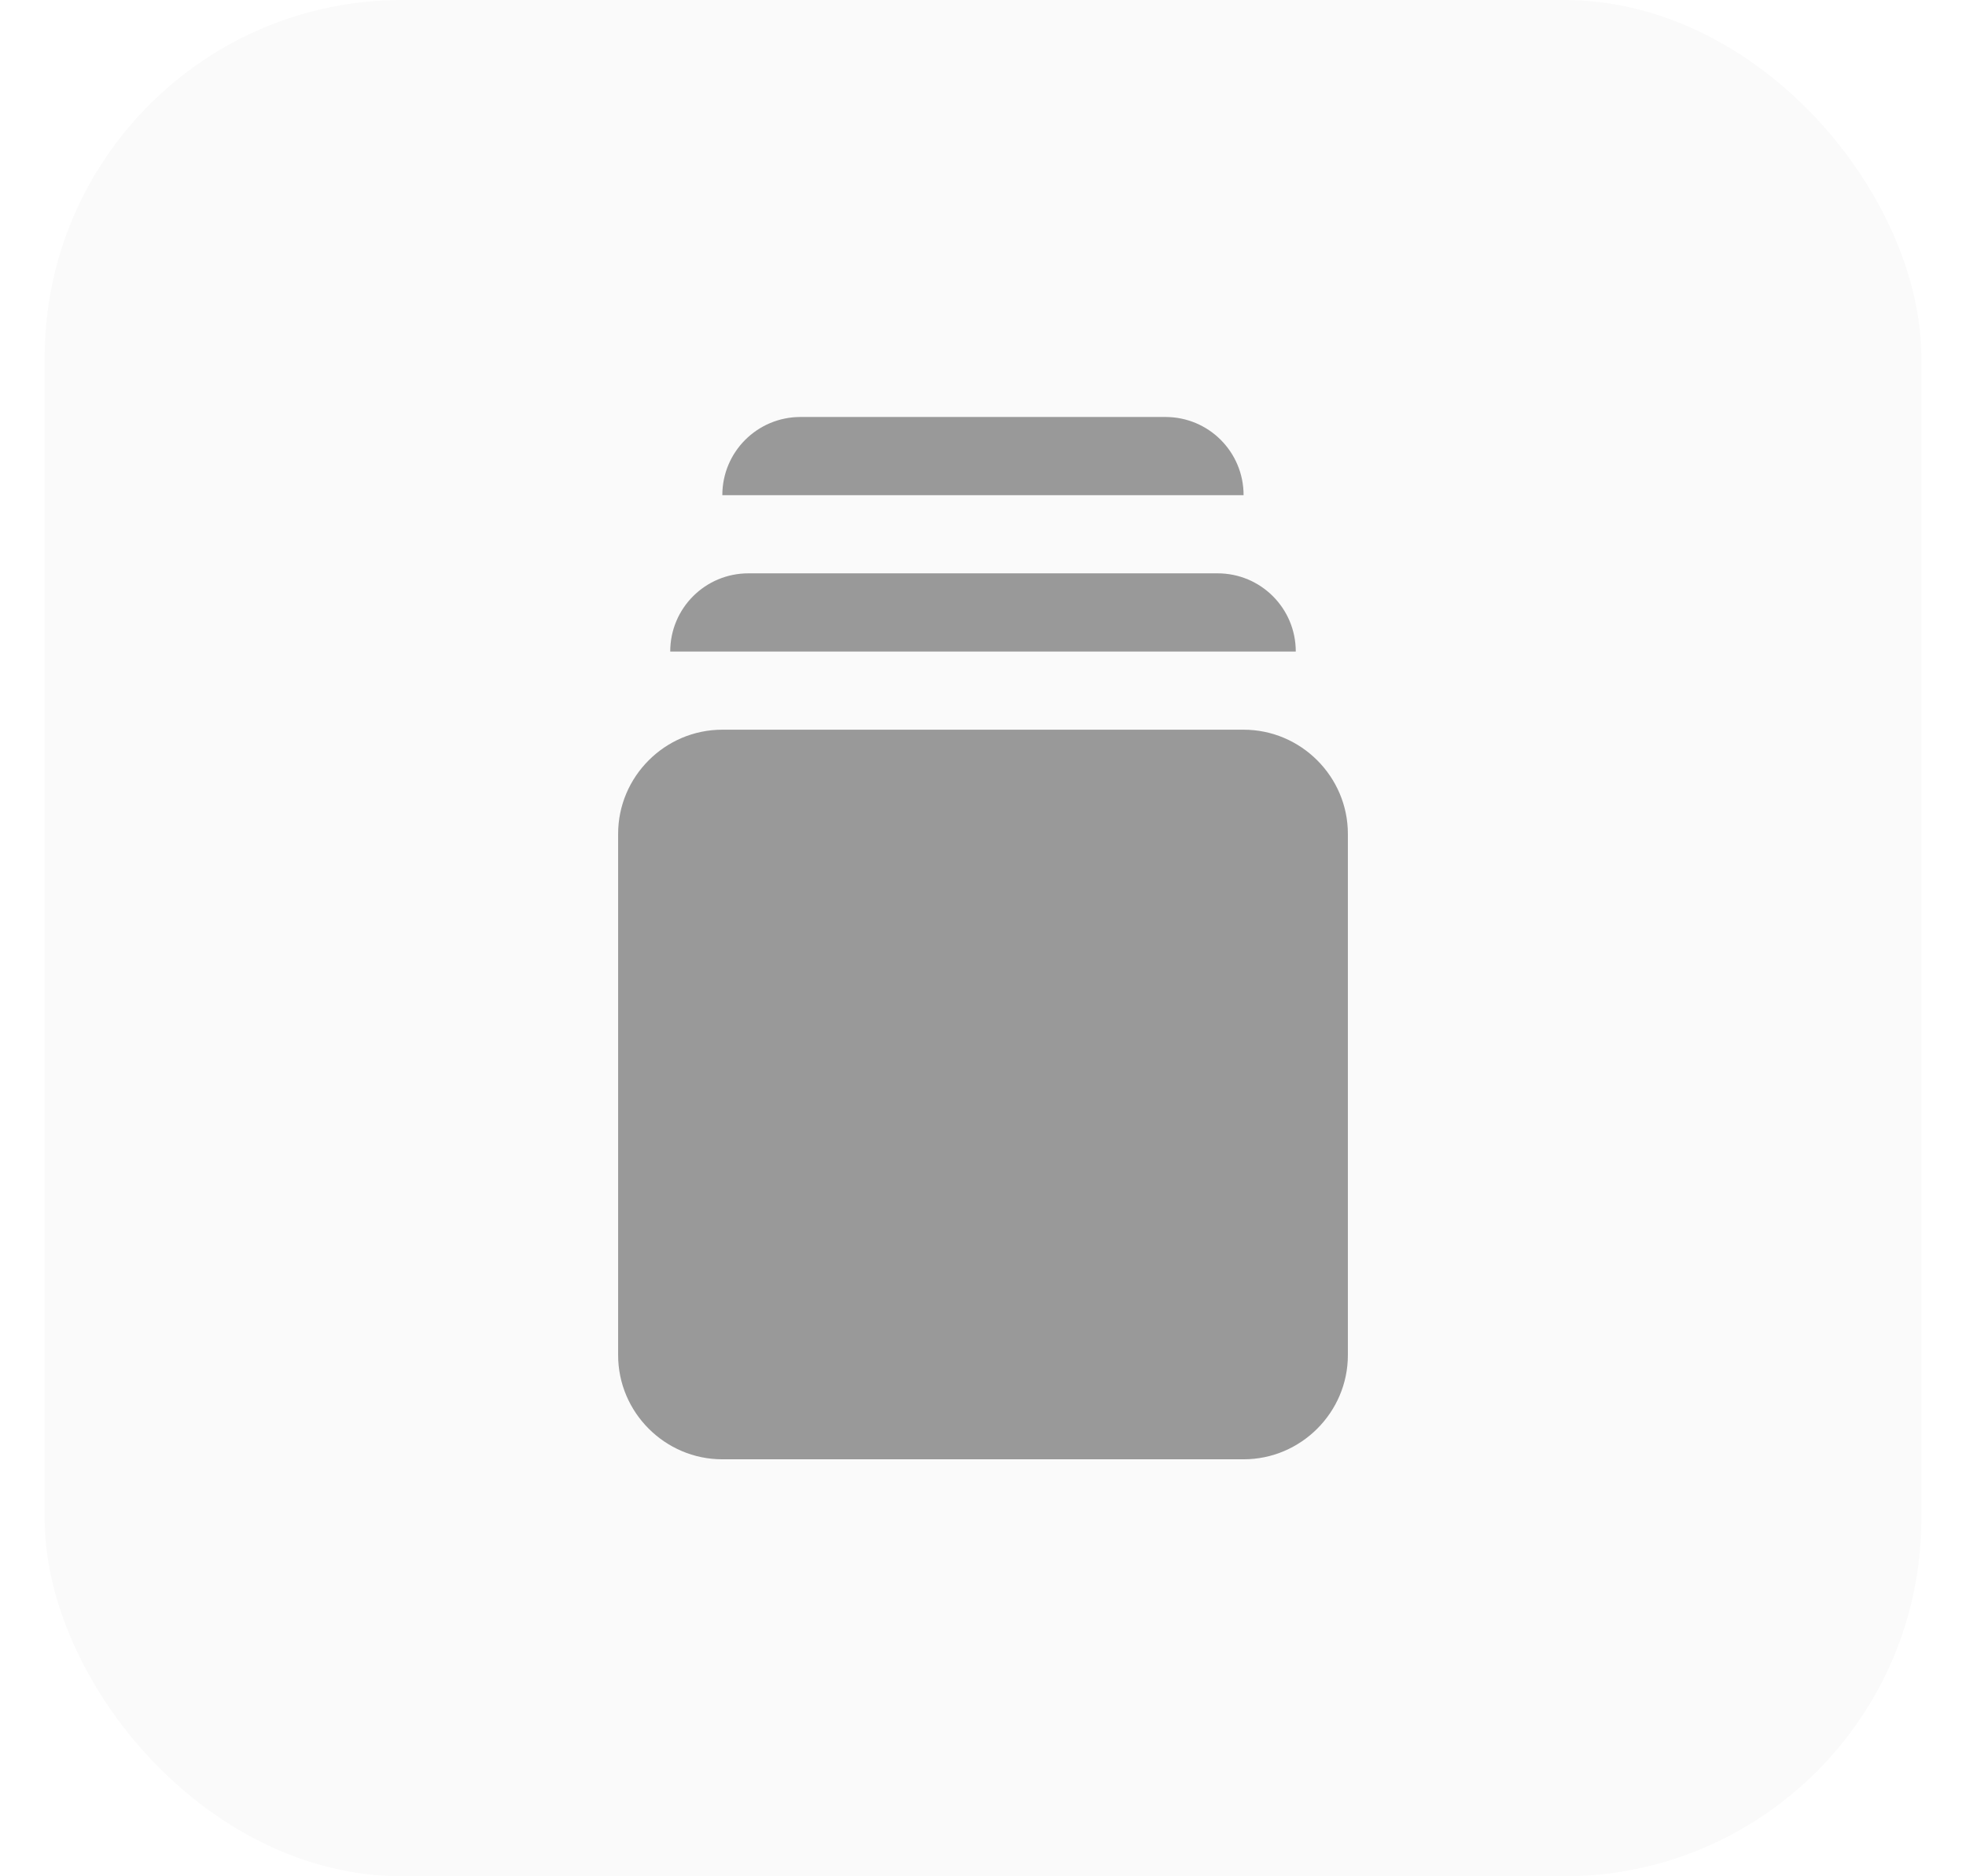
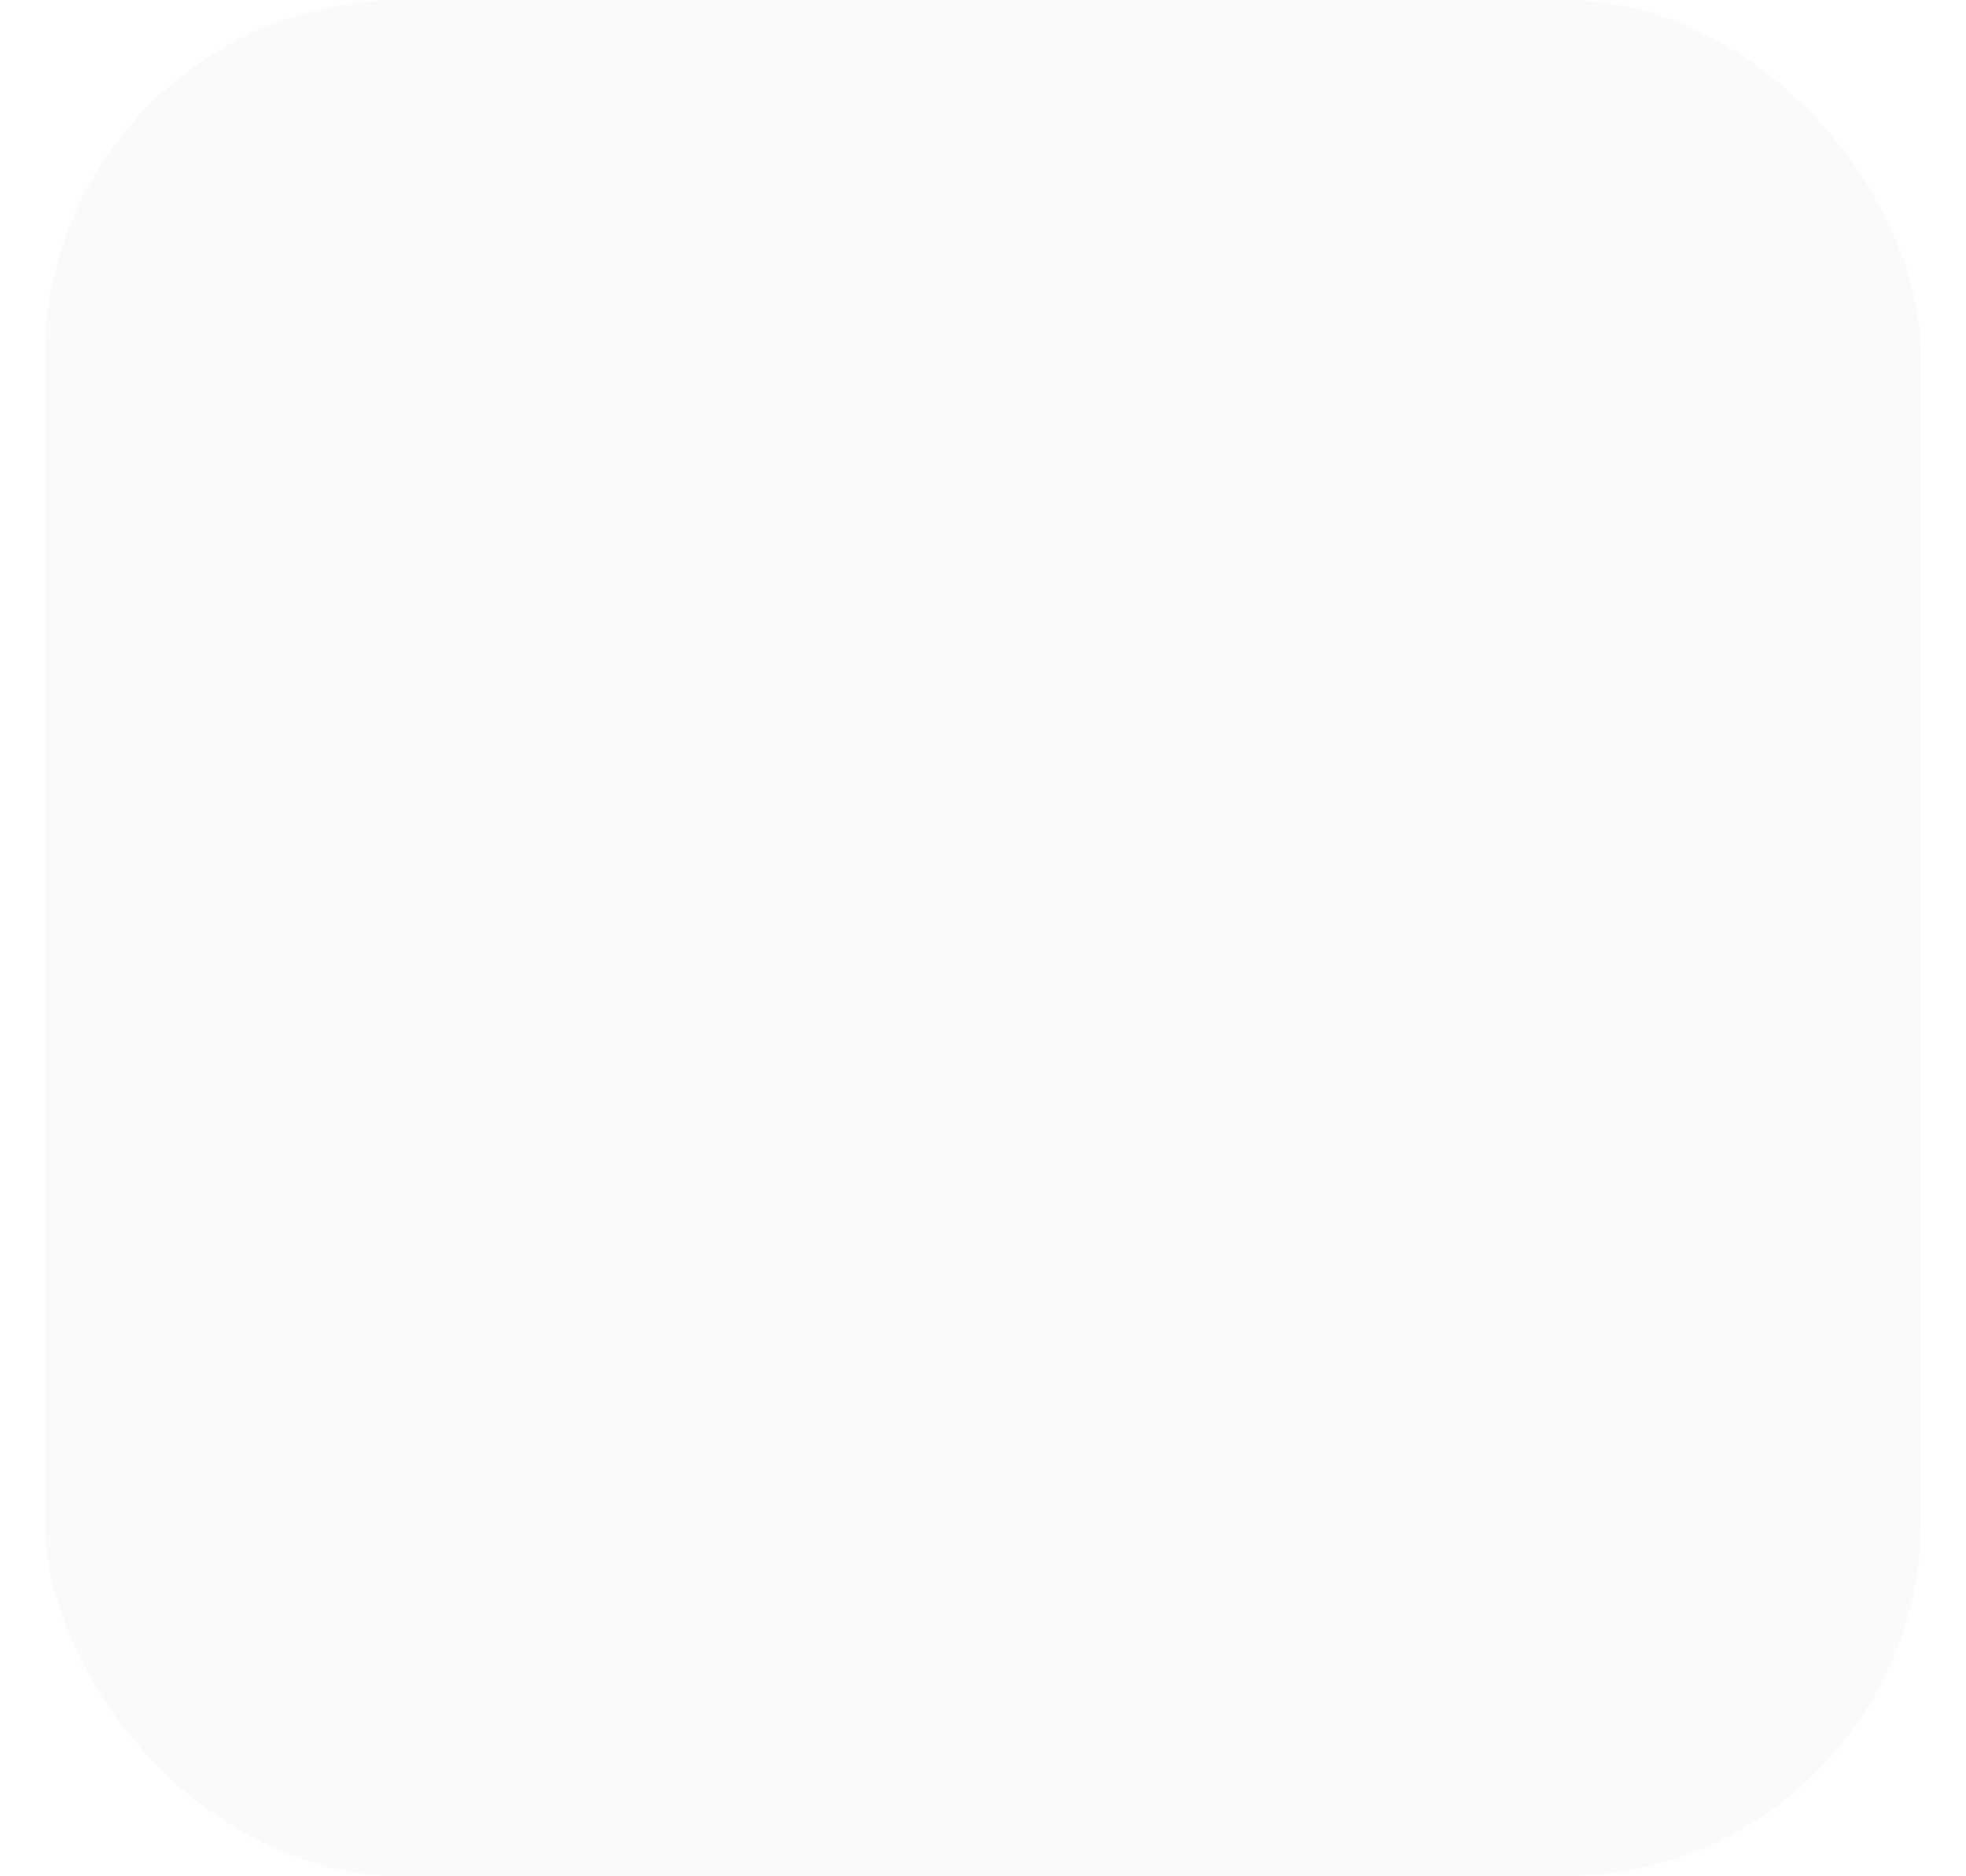
<svg xmlns="http://www.w3.org/2000/svg" width="22" height="21" viewBox="0 0 22 21" fill="none">
  <rect x="0.5" width="21" height="21" rx="4" fill="black" fill-opacity="0.02" />
  <g clip-path="url(#clip0_635_105444)">
-     <path d="M13.916 8.167H8.083C7.441 8.167 6.917 8.692 6.917 9.333V15.167C6.917 15.808 7.441 16.333 8.083 16.333H13.916C14.558 16.333 15.083 15.808 15.083 15.167V9.333C15.083 8.692 14.558 8.167 13.916 8.167ZM14.5 7.292H7.5C7.5 6.808 7.891 6.417 8.375 6.417H13.625C14.109 6.417 14.5 6.808 14.5 7.292ZM13.916 5.542H8.083C8.083 5.058 8.474 4.667 8.958 4.667H13.041C13.526 4.667 13.916 5.058 13.916 5.542Z" fill="#999999" />
-   </g>
+     </g>
  <defs>
    <clipPath id="clip0_635_105444">
-       <rect width="14" height="14" fill="white" transform="translate(4 3.5)" />
-     </clipPath>
+       </clipPath>
  </defs>
</svg>